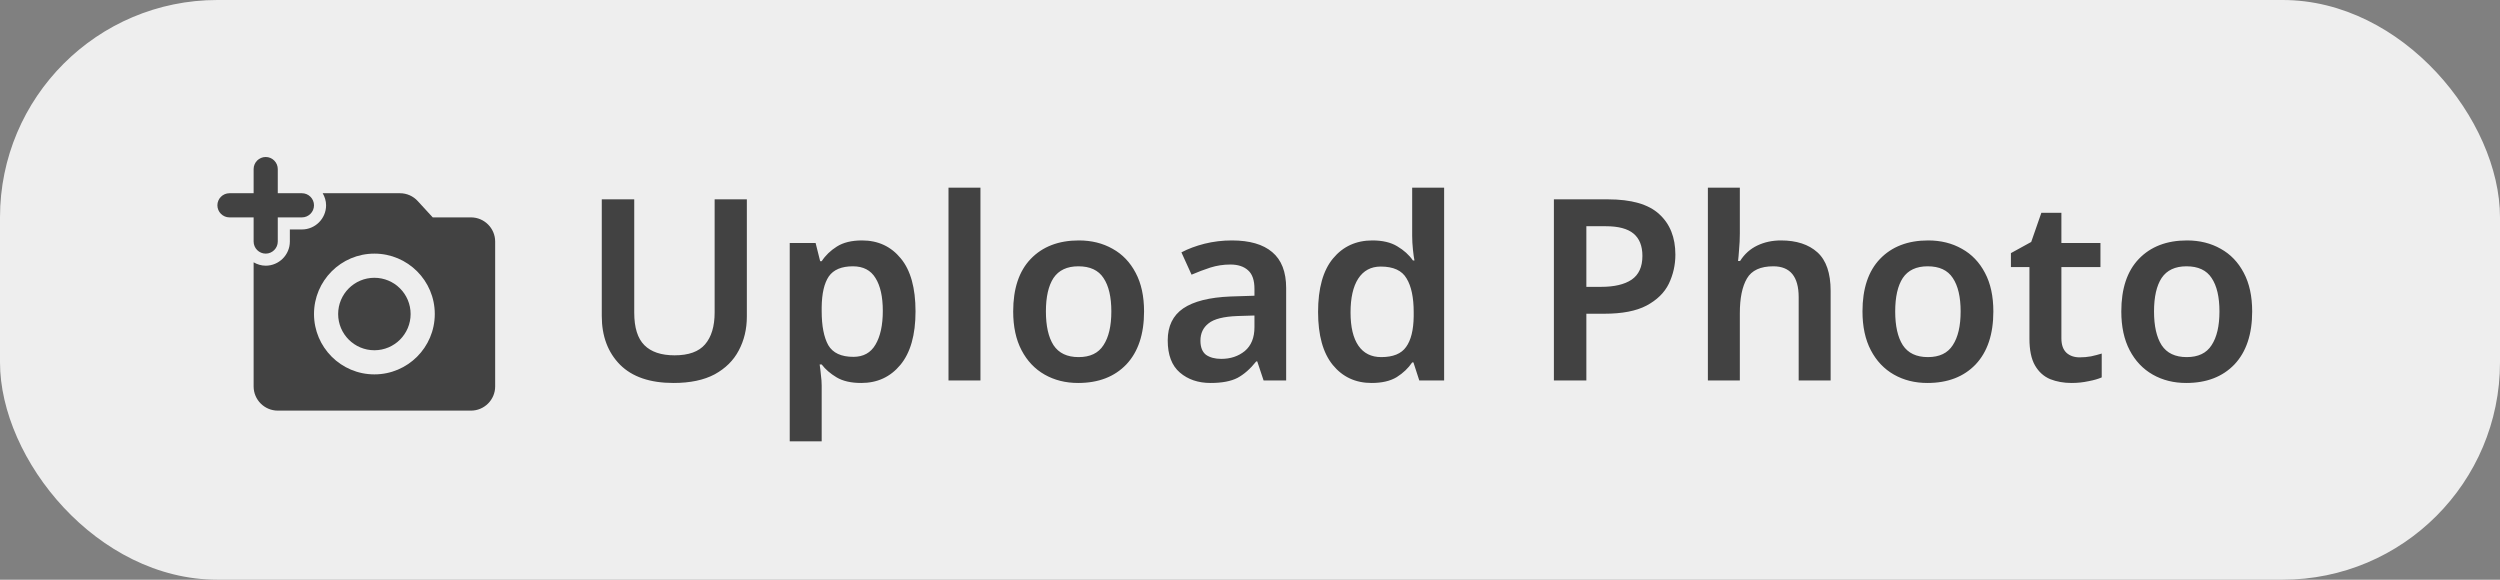
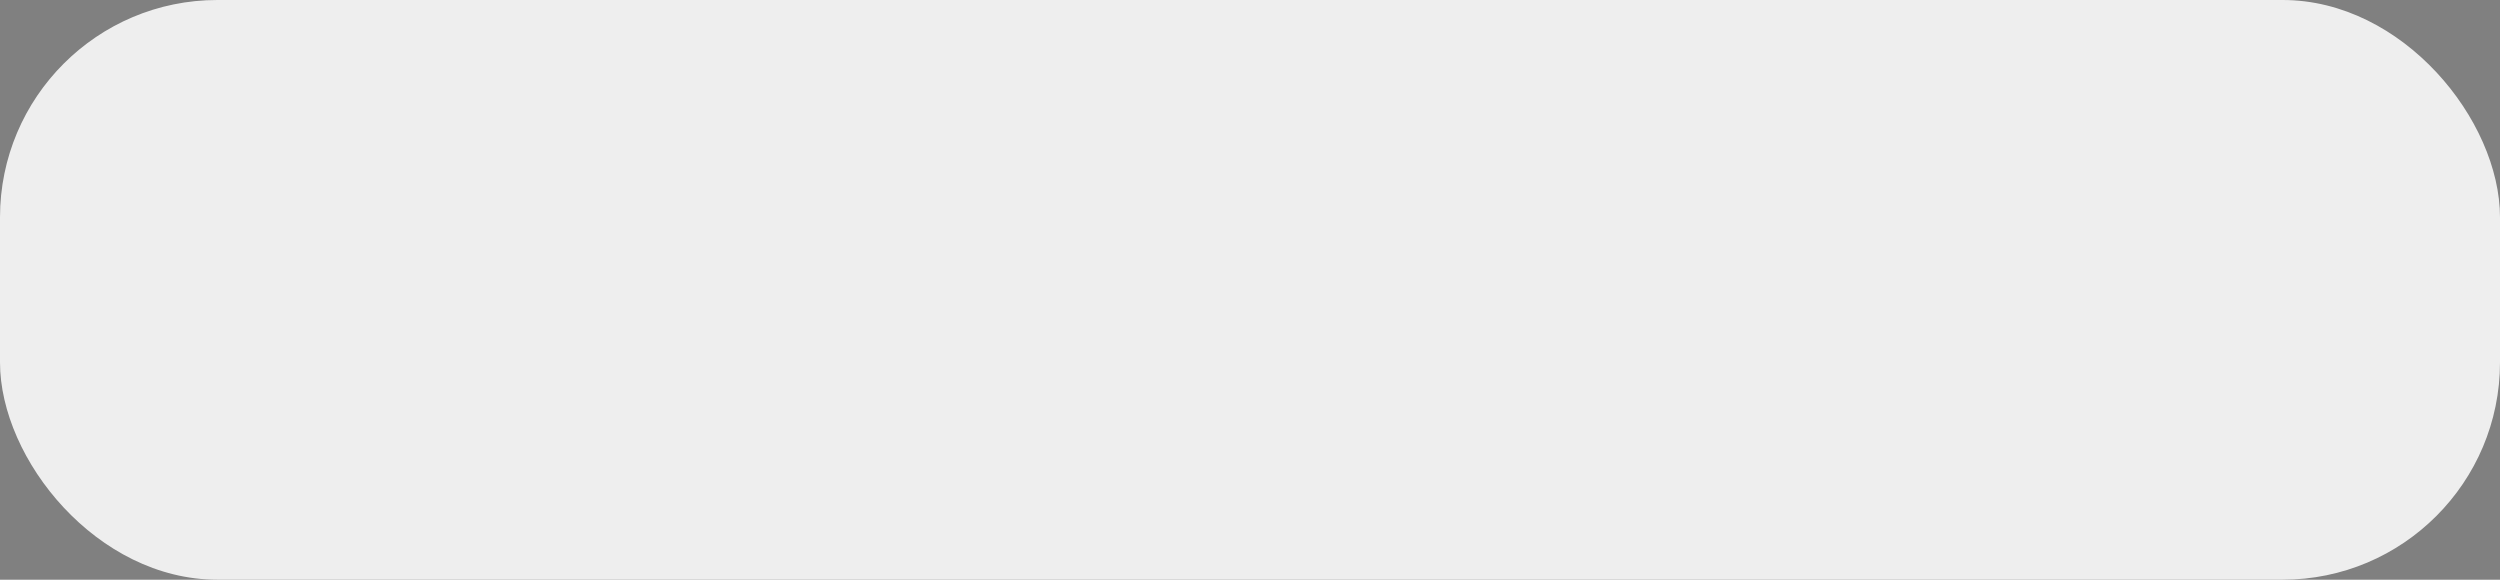
<svg xmlns="http://www.w3.org/2000/svg" width="138" height="32" viewBox="0 0 138 32" fill="none">
  <rect x="0" y="0" width="138" height="32" fill="#808080" stroke="none" />
  <rect width="138" height="32" rx="12" fill="#EEEEEE" />
-   <path d="M14 13.333C14 13.7 14.3 14 14.667 14C15.033 14 15.333 13.7 15.333 13.333V12H16.667C17.033 12 17.333 11.7 17.333 11.333C17.333 10.966 17.033 10.666 16.667 10.666H15.333V9.333C15.333 8.966 15.033 8.666 14.667 8.666C14.3 8.666 14 8.966 14 9.333V10.666H12.667C12.3 10.666 12 10.966 12 11.333C12 11.7 12.3 12 12.667 12H14V13.333Z" fill="#424242" />
-   <path d="M20.666 19.334C21.771 19.334 22.666 18.438 22.666 17.334C22.666 16.229 21.771 15.334 20.666 15.334C19.561 15.334 18.666 16.229 18.666 17.334C18.666 18.438 19.561 19.334 20.666 19.334Z" fill="#424242" />
-   <path d="M26 12H23.887L23.06 11.1C22.813 10.826 22.453 10.666 22.08 10.666H17.813C17.927 10.867 18 11.086 18 11.333C18 12.066 17.4 12.666 16.667 12.666H16V13.333C16 14.066 15.4 14.666 14.667 14.666C14.42 14.666 14.2 14.593 14 14.48V21.333C14 22.067 14.6 22.666 15.333 22.666H26C26.733 22.666 27.333 22.067 27.333 21.333V13.333C27.333 12.6 26.733 12 26 12ZM20.667 20.666C18.827 20.666 17.333 19.173 17.333 17.333C17.333 15.493 18.827 14 20.667 14C22.507 14 24 15.493 24 17.333C24 19.173 22.507 20.666 20.667 20.666Z" fill="#424242" />
-   <path d="M41.226 17.472C41.226 18.163 41.077 18.788 40.778 19.348C40.489 19.899 40.045 20.337 39.448 20.664C38.851 20.981 38.095 21.14 37.18 21.14C35.883 21.14 34.898 20.804 34.226 20.132C33.554 19.451 33.218 18.555 33.218 17.444V11.004H35.01V17.262C35.01 18.083 35.197 18.681 35.57 19.054C35.943 19.427 36.499 19.614 37.236 19.614C38.011 19.614 38.571 19.413 38.916 19.012C39.271 18.601 39.448 18.013 39.448 17.248V11.004H41.226V17.472ZM47.583 13.272C48.47 13.272 49.184 13.603 49.725 14.266C50.266 14.919 50.537 15.895 50.537 17.192C50.537 18.489 50.257 19.474 49.697 20.146C49.146 20.809 48.428 21.14 47.541 21.14C46.981 21.14 46.528 21.037 46.183 20.832C45.838 20.627 45.562 20.389 45.357 20.118H45.245C45.273 20.295 45.296 20.491 45.315 20.706C45.343 20.911 45.357 21.103 45.357 21.28V24.36H43.593V13.412H45.021L45.273 14.42H45.357C45.562 14.103 45.842 13.832 46.197 13.608C46.552 13.384 47.014 13.272 47.583 13.272ZM47.079 14.7C46.454 14.7 46.01 14.887 45.749 15.26C45.497 15.633 45.366 16.198 45.357 16.954V17.178C45.357 17.99 45.478 18.615 45.721 19.054C45.973 19.483 46.435 19.698 47.107 19.698C47.658 19.698 48.064 19.474 48.325 19.026C48.596 18.569 48.731 17.948 48.731 17.164C48.731 16.38 48.596 15.773 48.325 15.344C48.064 14.915 47.648 14.7 47.079 14.7ZM54.121 21H52.357V10.36H54.121V21ZM63.152 17.192C63.152 18.452 62.825 19.427 62.172 20.118C61.519 20.799 60.632 21.14 59.512 21.14C58.822 21.14 58.206 20.986 57.664 20.678C57.123 20.37 56.698 19.922 56.39 19.334C56.082 18.746 55.928 18.032 55.928 17.192C55.928 15.932 56.25 14.966 56.894 14.294C57.547 13.613 58.434 13.272 59.554 13.272C60.254 13.272 60.875 13.426 61.416 13.734C61.958 14.033 62.382 14.476 62.69 15.064C62.998 15.643 63.152 16.352 63.152 17.192ZM57.734 17.192C57.734 17.995 57.874 18.615 58.154 19.054C58.444 19.493 58.906 19.712 59.54 19.712C60.175 19.712 60.632 19.493 60.912 19.054C61.202 18.615 61.346 17.995 61.346 17.192C61.346 16.389 61.202 15.773 60.912 15.344C60.632 14.915 60.17 14.7 59.526 14.7C58.901 14.7 58.444 14.915 58.154 15.344C57.874 15.773 57.734 16.389 57.734 17.192ZM68 13.272C68.98 13.272 69.722 13.487 70.226 13.916C70.739 14.345 70.996 15.008 70.996 15.904V21H69.75L69.4 19.95H69.344C69.017 20.361 68.672 20.664 68.308 20.86C67.944 21.047 67.449 21.14 66.824 21.14C66.142 21.14 65.578 20.949 65.13 20.566C64.682 20.183 64.458 19.591 64.458 18.788C64.458 18.004 64.743 17.416 65.312 17.024C65.891 16.632 66.763 16.413 67.93 16.366L69.246 16.324V15.946C69.246 15.47 69.129 15.129 68.896 14.924C68.662 14.709 68.336 14.602 67.916 14.602C67.533 14.602 67.165 14.658 66.81 14.77C66.465 14.882 66.119 15.013 65.774 15.162L65.214 13.93C65.587 13.734 66.012 13.575 66.488 13.454C66.973 13.333 67.477 13.272 68 13.272ZM68.322 17.444C67.547 17.472 67.01 17.607 66.712 17.85C66.413 18.083 66.264 18.401 66.264 18.802C66.264 19.166 66.367 19.427 66.572 19.586C66.787 19.735 67.067 19.81 67.412 19.81C67.925 19.81 68.359 19.665 68.714 19.376C69.069 19.077 69.246 18.639 69.246 18.06V17.416L68.322 17.444ZM75.712 21.14C74.826 21.14 74.112 20.809 73.57 20.146C73.029 19.483 72.758 18.508 72.758 17.22C72.758 15.913 73.034 14.929 73.584 14.266C74.135 13.603 74.858 13.272 75.754 13.272C76.314 13.272 76.772 13.379 77.126 13.594C77.49 13.809 77.78 14.07 77.994 14.378H78.078C78.05 14.247 78.022 14.047 77.994 13.776C77.966 13.505 77.952 13.253 77.952 13.02V10.36H79.716V21H78.344L78.022 20.006H77.952C77.738 20.323 77.453 20.594 77.098 20.818C76.744 21.033 76.282 21.14 75.712 21.14ZM76.244 19.712C76.898 19.712 77.355 19.525 77.616 19.152C77.887 18.779 78.027 18.214 78.036 17.458V17.234C78.036 16.422 77.906 15.801 77.644 15.372C77.392 14.933 76.916 14.714 76.216 14.714C75.675 14.714 75.26 14.938 74.97 15.386C74.69 15.825 74.55 16.445 74.55 17.248C74.55 18.051 74.695 18.662 74.984 19.082C75.274 19.502 75.694 19.712 76.244 19.712ZM88.757 11.004C90.054 11.004 90.997 11.275 91.585 11.816C92.182 12.357 92.481 13.104 92.481 14.056C92.481 14.625 92.359 15.162 92.117 15.666C91.874 16.161 91.463 16.562 90.885 16.87C90.315 17.169 89.541 17.318 88.561 17.318H87.567V21H85.775V11.004H88.757ZM88.645 12.488H87.567V15.834H88.379C89.107 15.834 89.667 15.703 90.059 15.442C90.46 15.171 90.661 14.733 90.661 14.126C90.661 13.575 90.497 13.165 90.171 12.894C89.844 12.623 89.335 12.488 88.645 12.488ZM96.039 12.894C96.039 13.193 96.025 13.487 95.997 13.776C95.978 14.056 95.959 14.266 95.941 14.406H96.053C96.295 14.023 96.613 13.739 97.005 13.552C97.397 13.365 97.831 13.272 98.307 13.272C99.165 13.272 99.837 13.491 100.323 13.93C100.808 14.369 101.051 15.078 101.051 16.058V21H99.287V16.408C99.287 15.269 98.82 14.7 97.887 14.7C97.177 14.7 96.692 14.924 96.431 15.372C96.169 15.82 96.039 16.459 96.039 17.29V21H94.275V10.36H96.039V12.894ZM110.033 17.192C110.033 18.452 109.706 19.427 109.053 20.118C108.4 20.799 107.513 21.14 106.393 21.14C105.702 21.14 105.086 20.986 104.545 20.678C104.004 20.37 103.579 19.922 103.271 19.334C102.963 18.746 102.809 18.032 102.809 17.192C102.809 15.932 103.131 14.966 103.775 14.294C104.428 13.613 105.315 13.272 106.435 13.272C107.135 13.272 107.756 13.426 108.297 13.734C108.838 14.033 109.263 14.476 109.571 15.064C109.879 15.643 110.033 16.352 110.033 17.192ZM104.615 17.192C104.615 17.995 104.755 18.615 105.035 19.054C105.324 19.493 105.786 19.712 106.421 19.712C107.056 19.712 107.513 19.493 107.793 19.054C108.082 18.615 108.227 17.995 108.227 17.192C108.227 16.389 108.082 15.773 107.793 15.344C107.513 14.915 107.051 14.7 106.407 14.7C105.782 14.7 105.324 14.915 105.035 15.344C104.755 15.773 104.615 16.389 104.615 17.192ZM114.797 19.726C115.011 19.726 115.221 19.707 115.427 19.67C115.641 19.623 115.837 19.572 116.015 19.516V20.832C115.828 20.916 115.585 20.986 115.287 21.042C114.988 21.107 114.675 21.14 114.349 21.14C113.919 21.14 113.527 21.07 113.173 20.93C112.818 20.781 112.538 20.529 112.333 20.174C112.127 19.819 112.025 19.325 112.025 18.69V14.742H111.003V13.972L112.123 13.356L112.683 11.746H113.789V13.412H115.945V14.742H113.789V18.676C113.789 19.031 113.882 19.297 114.069 19.474C114.255 19.642 114.498 19.726 114.797 19.726ZM124.32 17.192C124.32 18.452 123.993 19.427 123.34 20.118C122.687 20.799 121.8 21.14 120.68 21.14C119.989 21.14 119.373 20.986 118.832 20.678C118.291 20.37 117.866 19.922 117.558 19.334C117.25 18.746 117.096 18.032 117.096 17.192C117.096 15.932 117.418 14.966 118.062 14.294C118.715 13.613 119.602 13.272 120.722 13.272C121.422 13.272 122.043 13.426 122.584 13.734C123.125 14.033 123.55 14.476 123.858 15.064C124.166 15.643 124.32 16.352 124.32 17.192ZM118.902 17.192C118.902 17.995 119.042 18.615 119.322 19.054C119.611 19.493 120.073 19.712 120.708 19.712C121.343 19.712 121.8 19.493 122.08 19.054C122.369 18.615 122.514 17.995 122.514 17.192C122.514 16.389 122.369 15.773 122.08 15.344C121.8 14.915 121.338 14.7 120.694 14.7C120.069 14.7 119.611 14.915 119.322 15.344C119.042 15.773 118.902 16.389 118.902 17.192Z" fill="#424242" />
</svg>